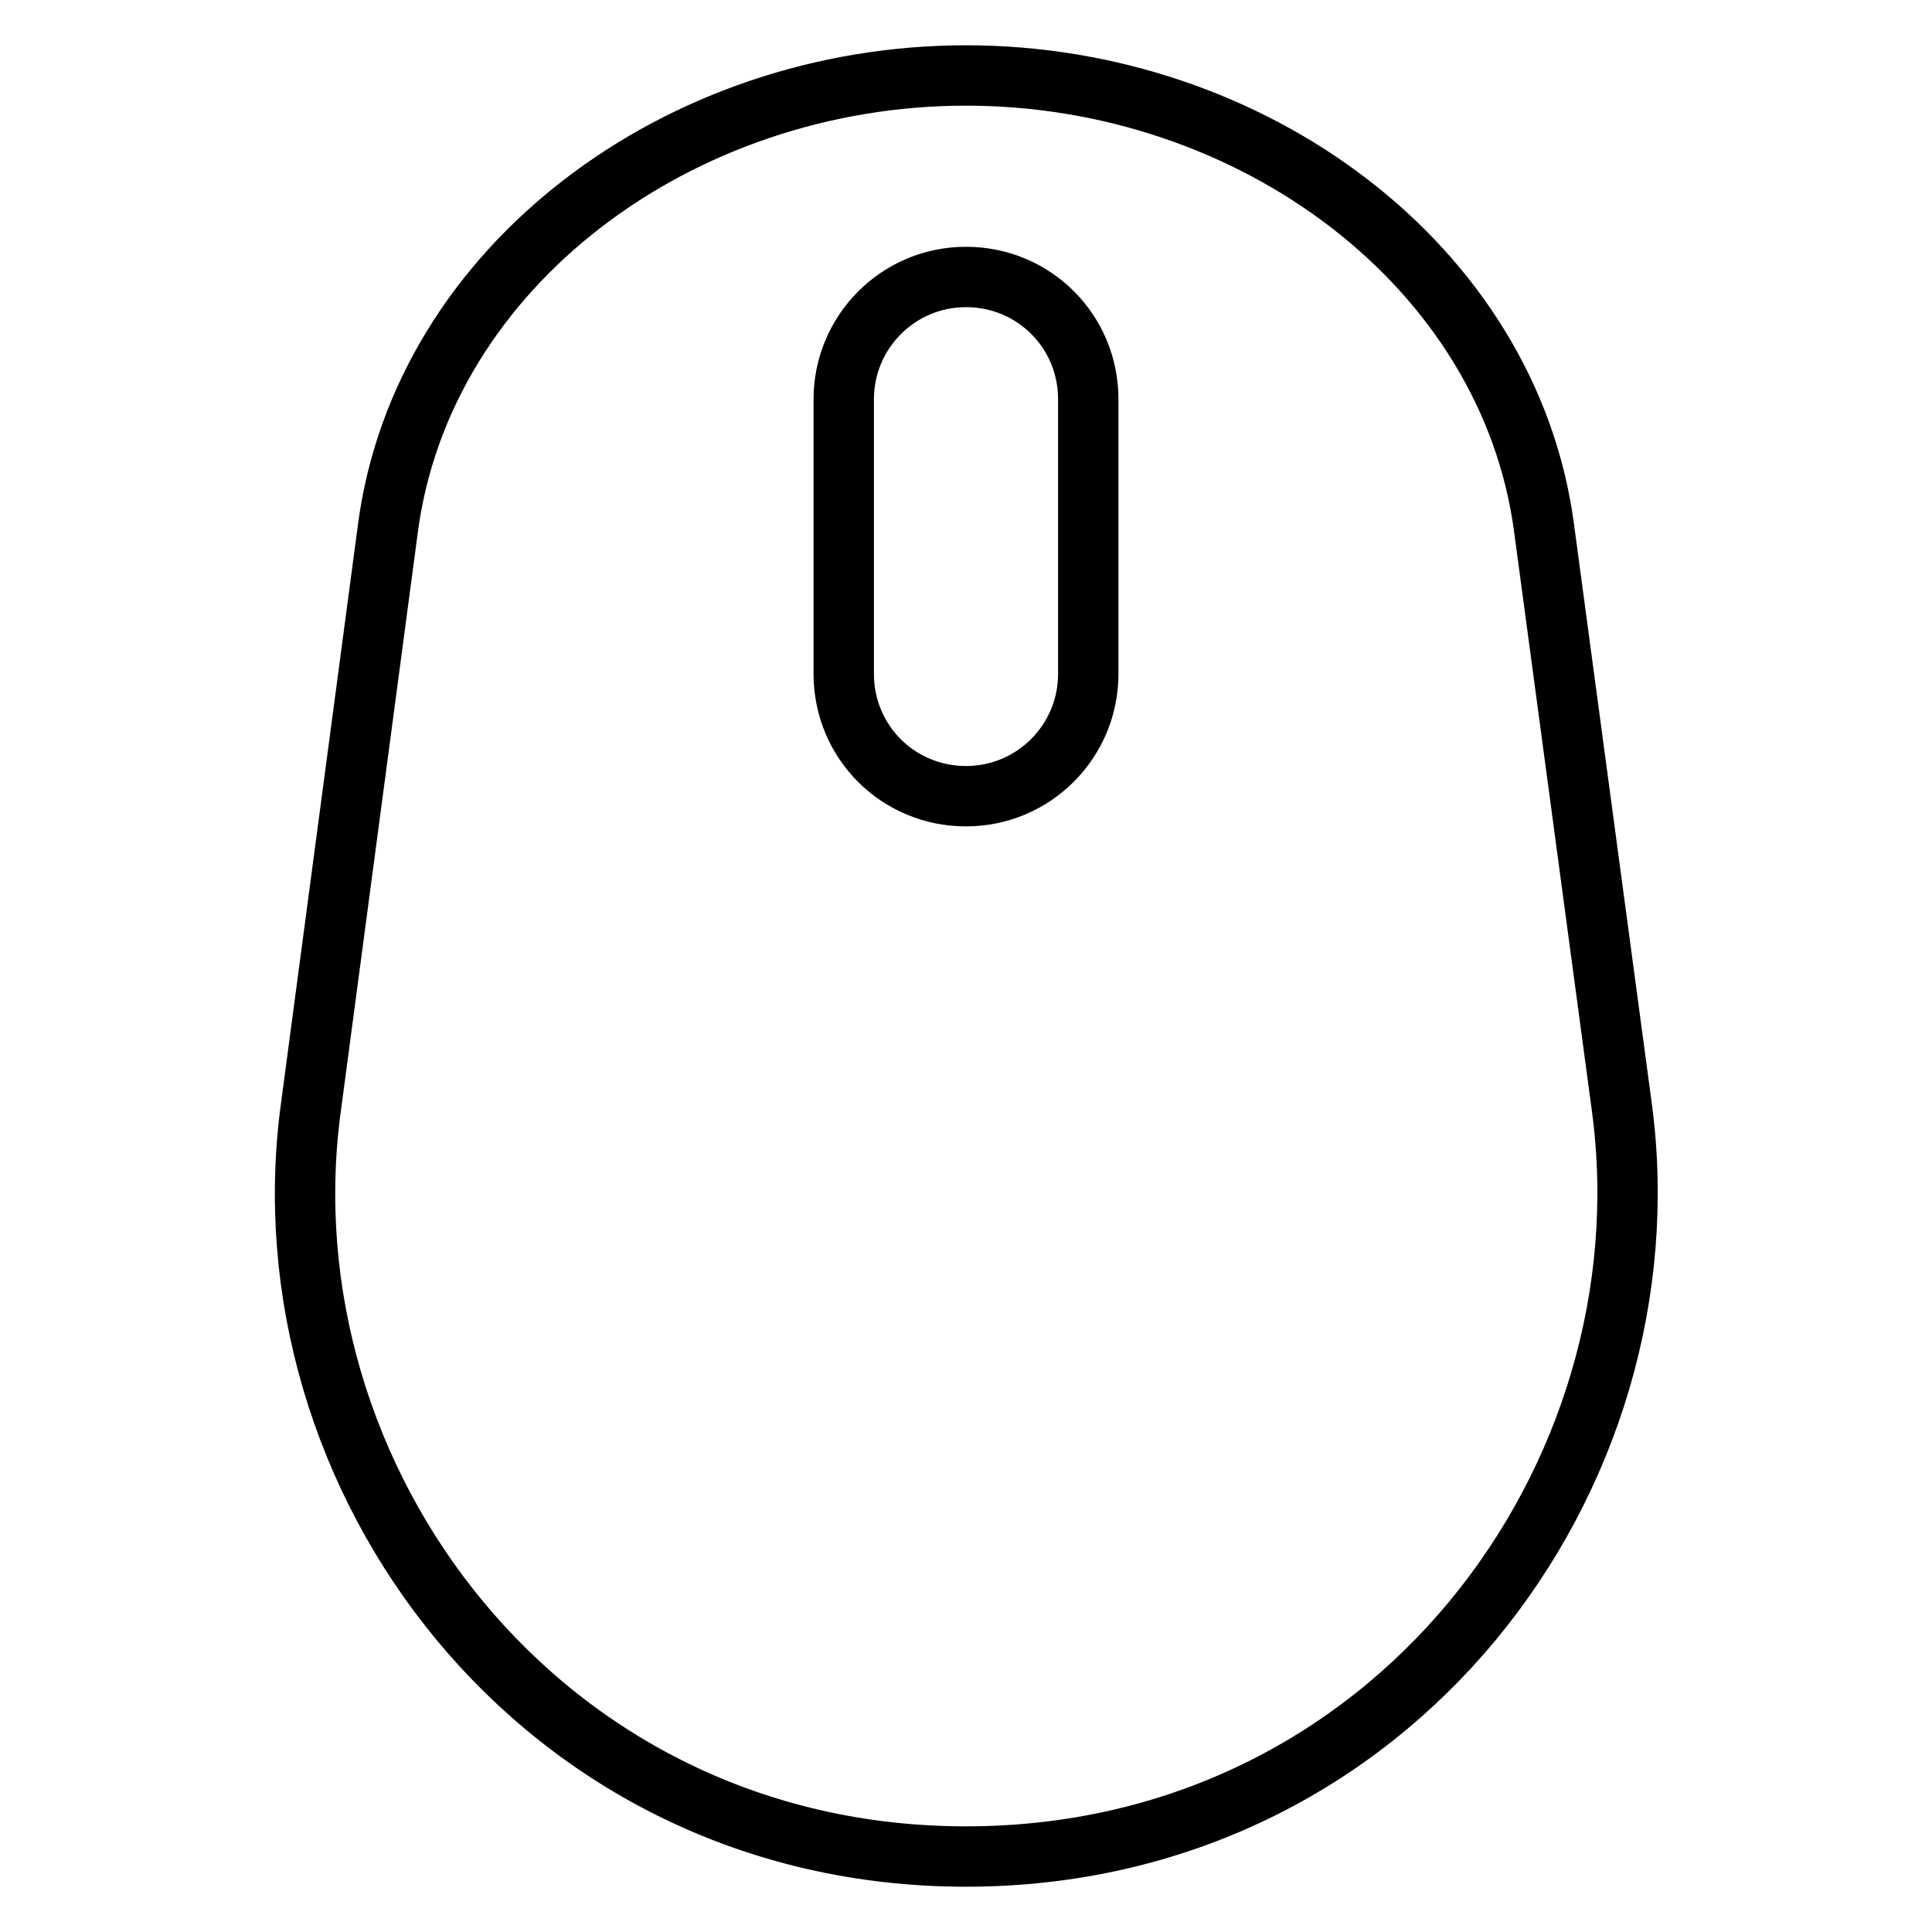
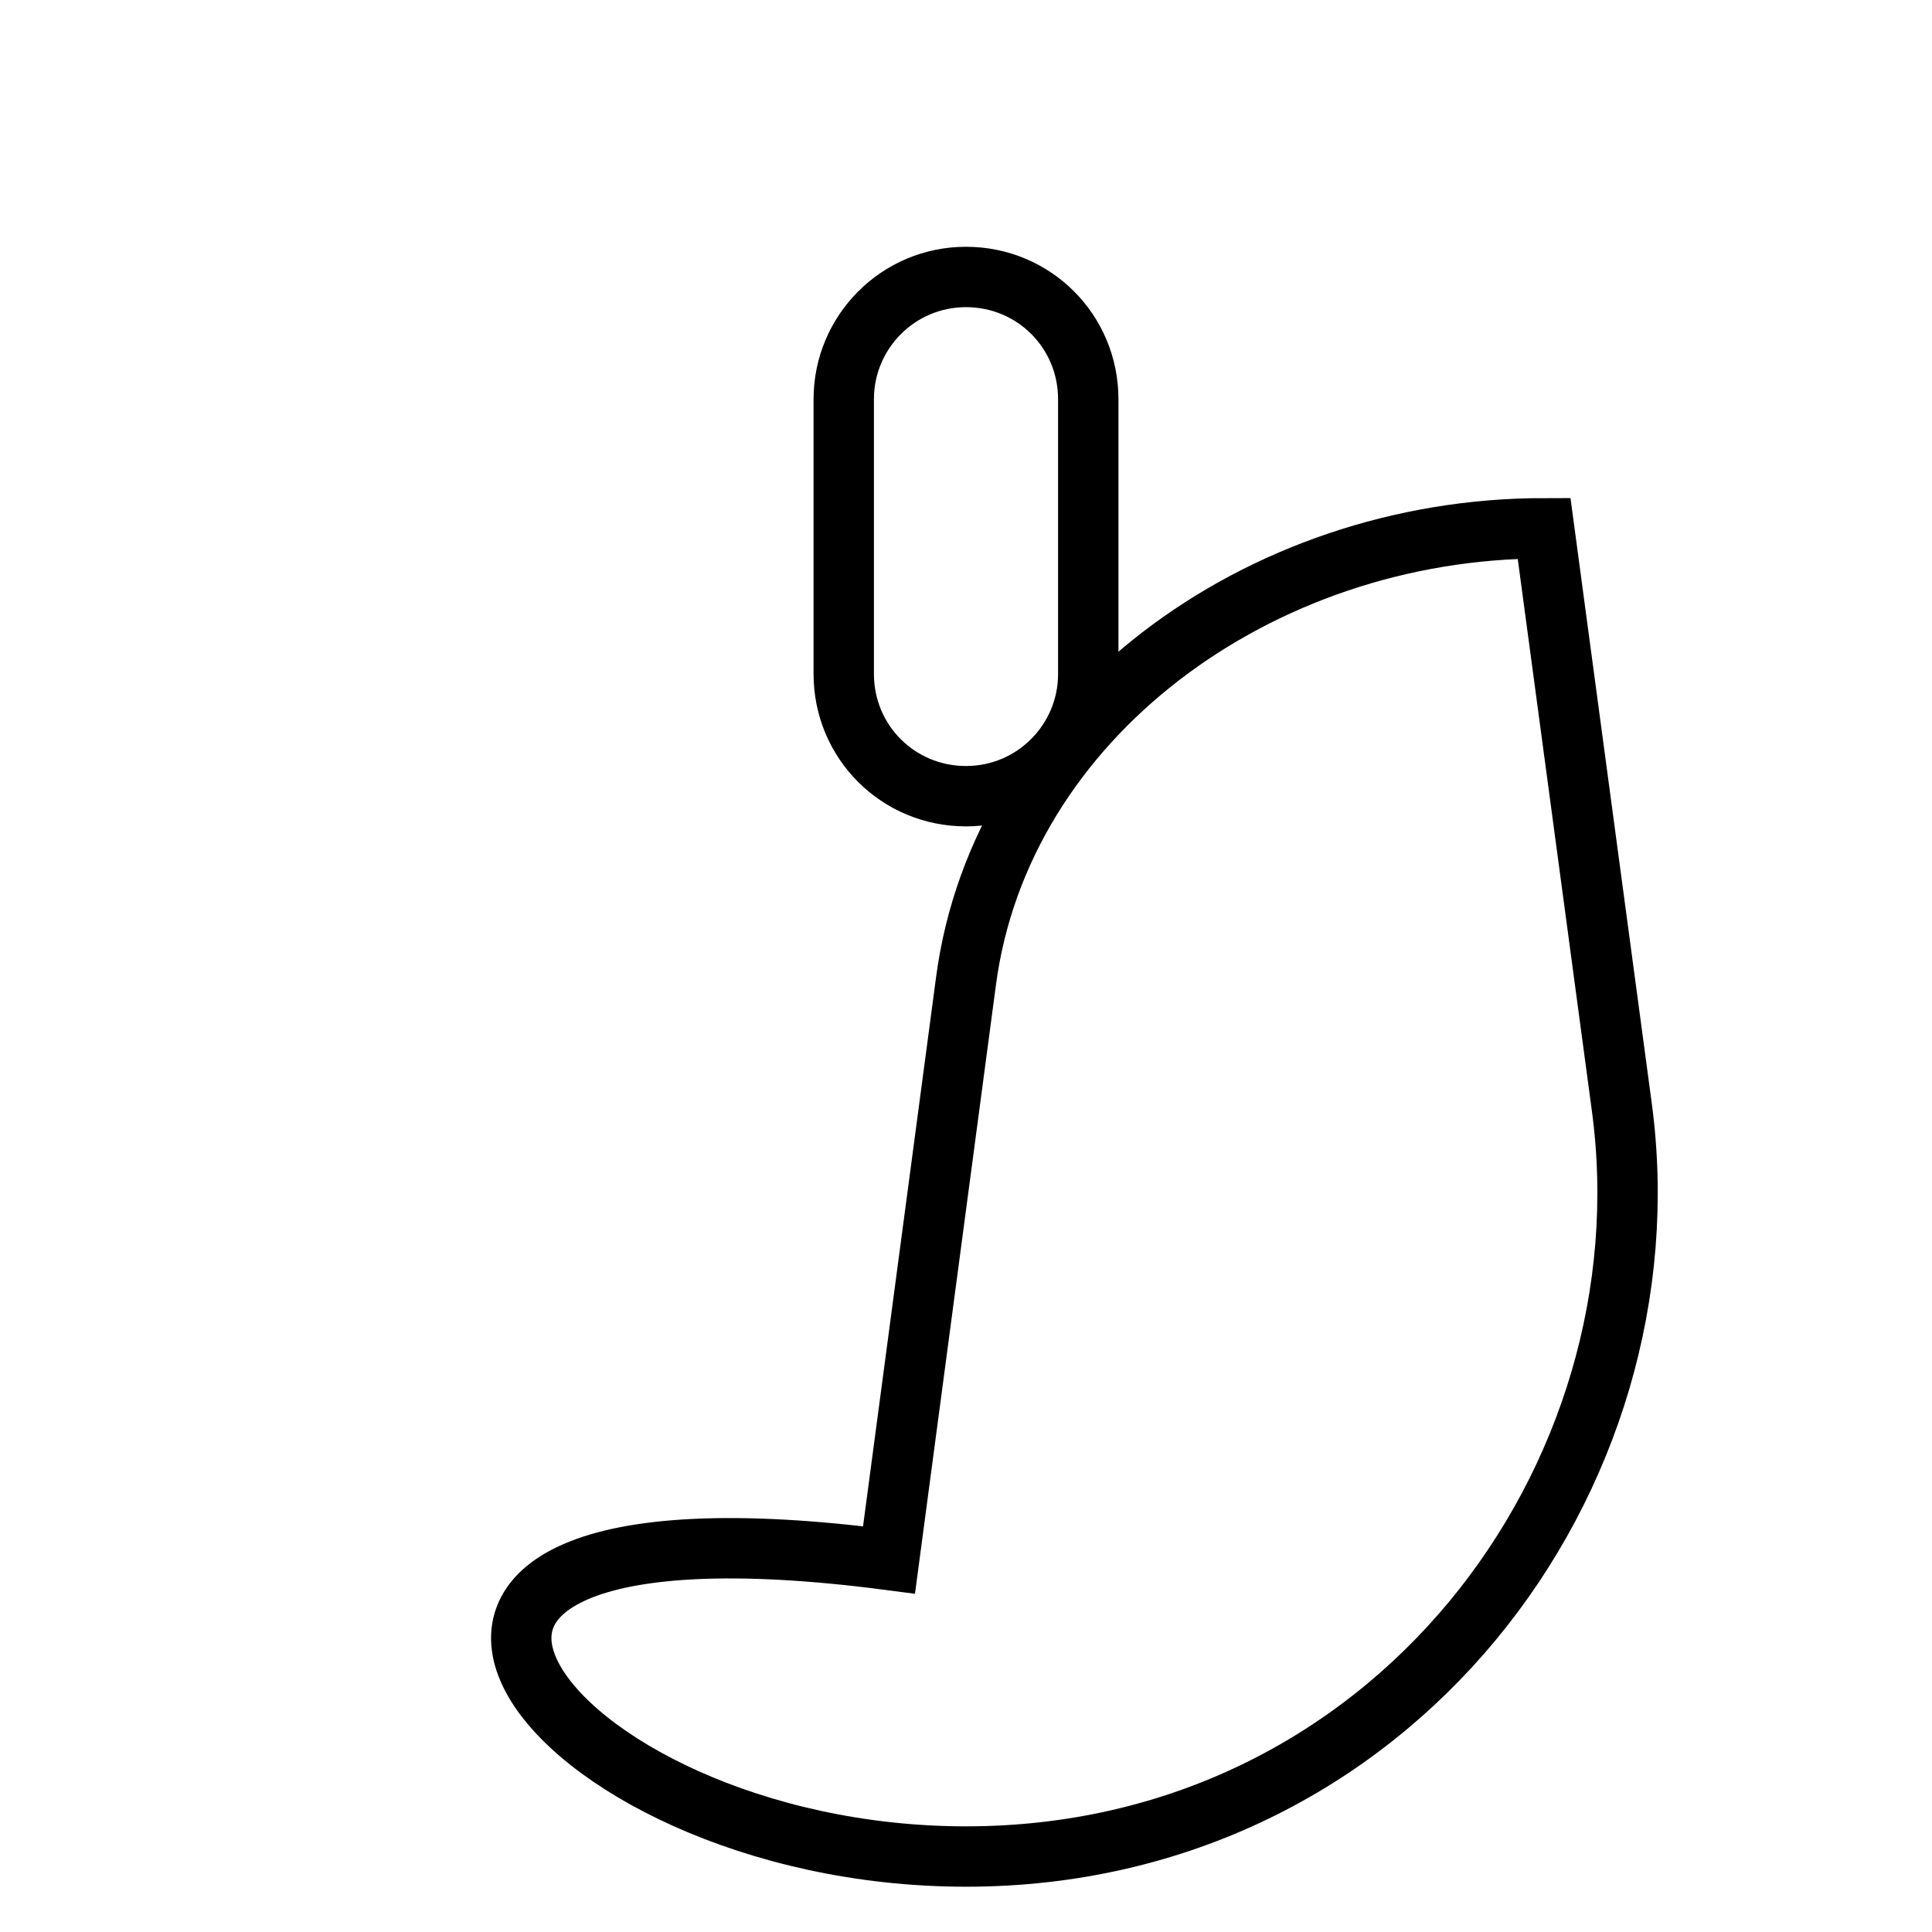
<svg xmlns="http://www.w3.org/2000/svg" version="1.1" x="0px" y="0px" viewBox="0 0 256 256" enable-background="new 0 0 256 256" xml:space="preserve">
  <g>
-     <path stroke-width="8" fill-opacity="0" stroke="#000000" d="M214.9,146.7L204.6,70C200,35.2,165.9,10,128,10c-37.9,0-72,25.2-76.6,60l-10.2,76.7 C34.5,195.8,71.6,246,128,246C184.5,246,221.5,195.8,214.9,146.7z M144.2,89.3c0,8.9-7.2,16.2-16.2,16.2s-16.2-7.2-16.2-16.2V52.9 c0-8.9,7.2-16.2,16.2-16.2s16.2,7.2,16.2,16.2V89.3z" />
+     <path stroke-width="8" fill-opacity="0" stroke="#000000" d="M214.9,146.7L204.6,70c-37.9,0-72,25.2-76.6,60l-10.2,76.7 C34.5,195.8,71.6,246,128,246C184.5,246,221.5,195.8,214.9,146.7z M144.2,89.3c0,8.9-7.2,16.2-16.2,16.2s-16.2-7.2-16.2-16.2V52.9 c0-8.9,7.2-16.2,16.2-16.2s16.2,7.2,16.2,16.2V89.3z" />
  </g>
</svg>